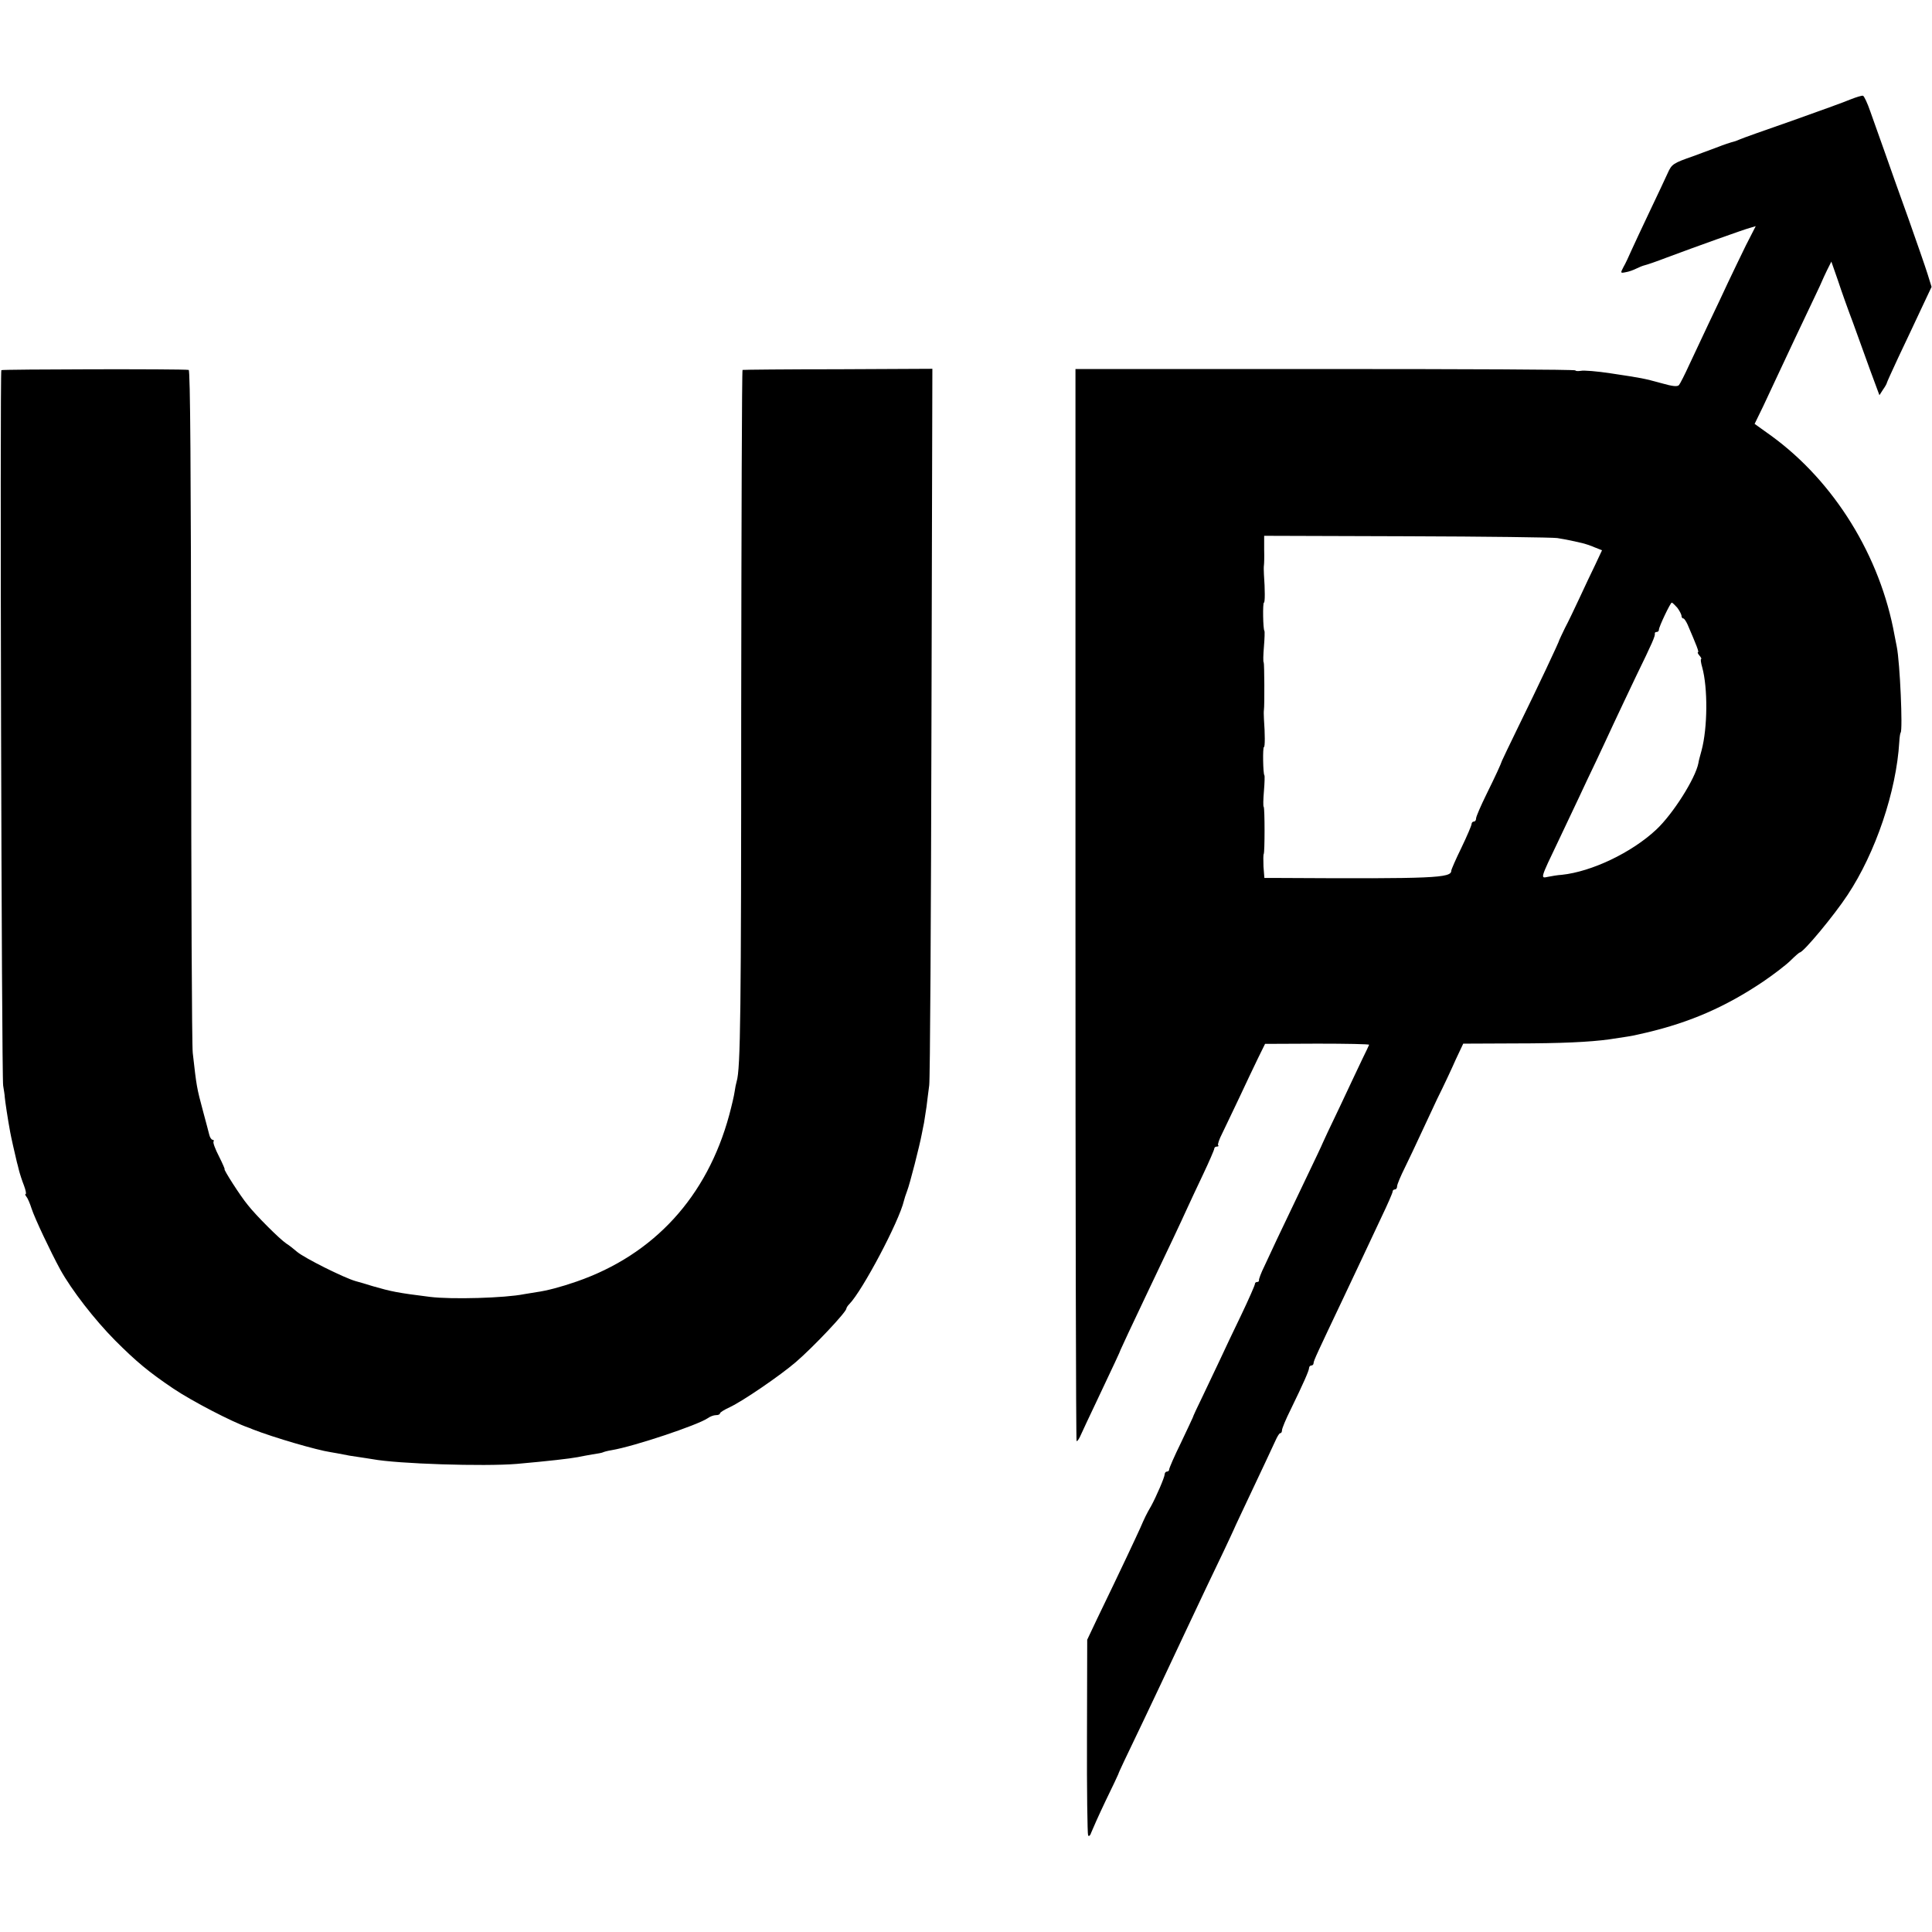
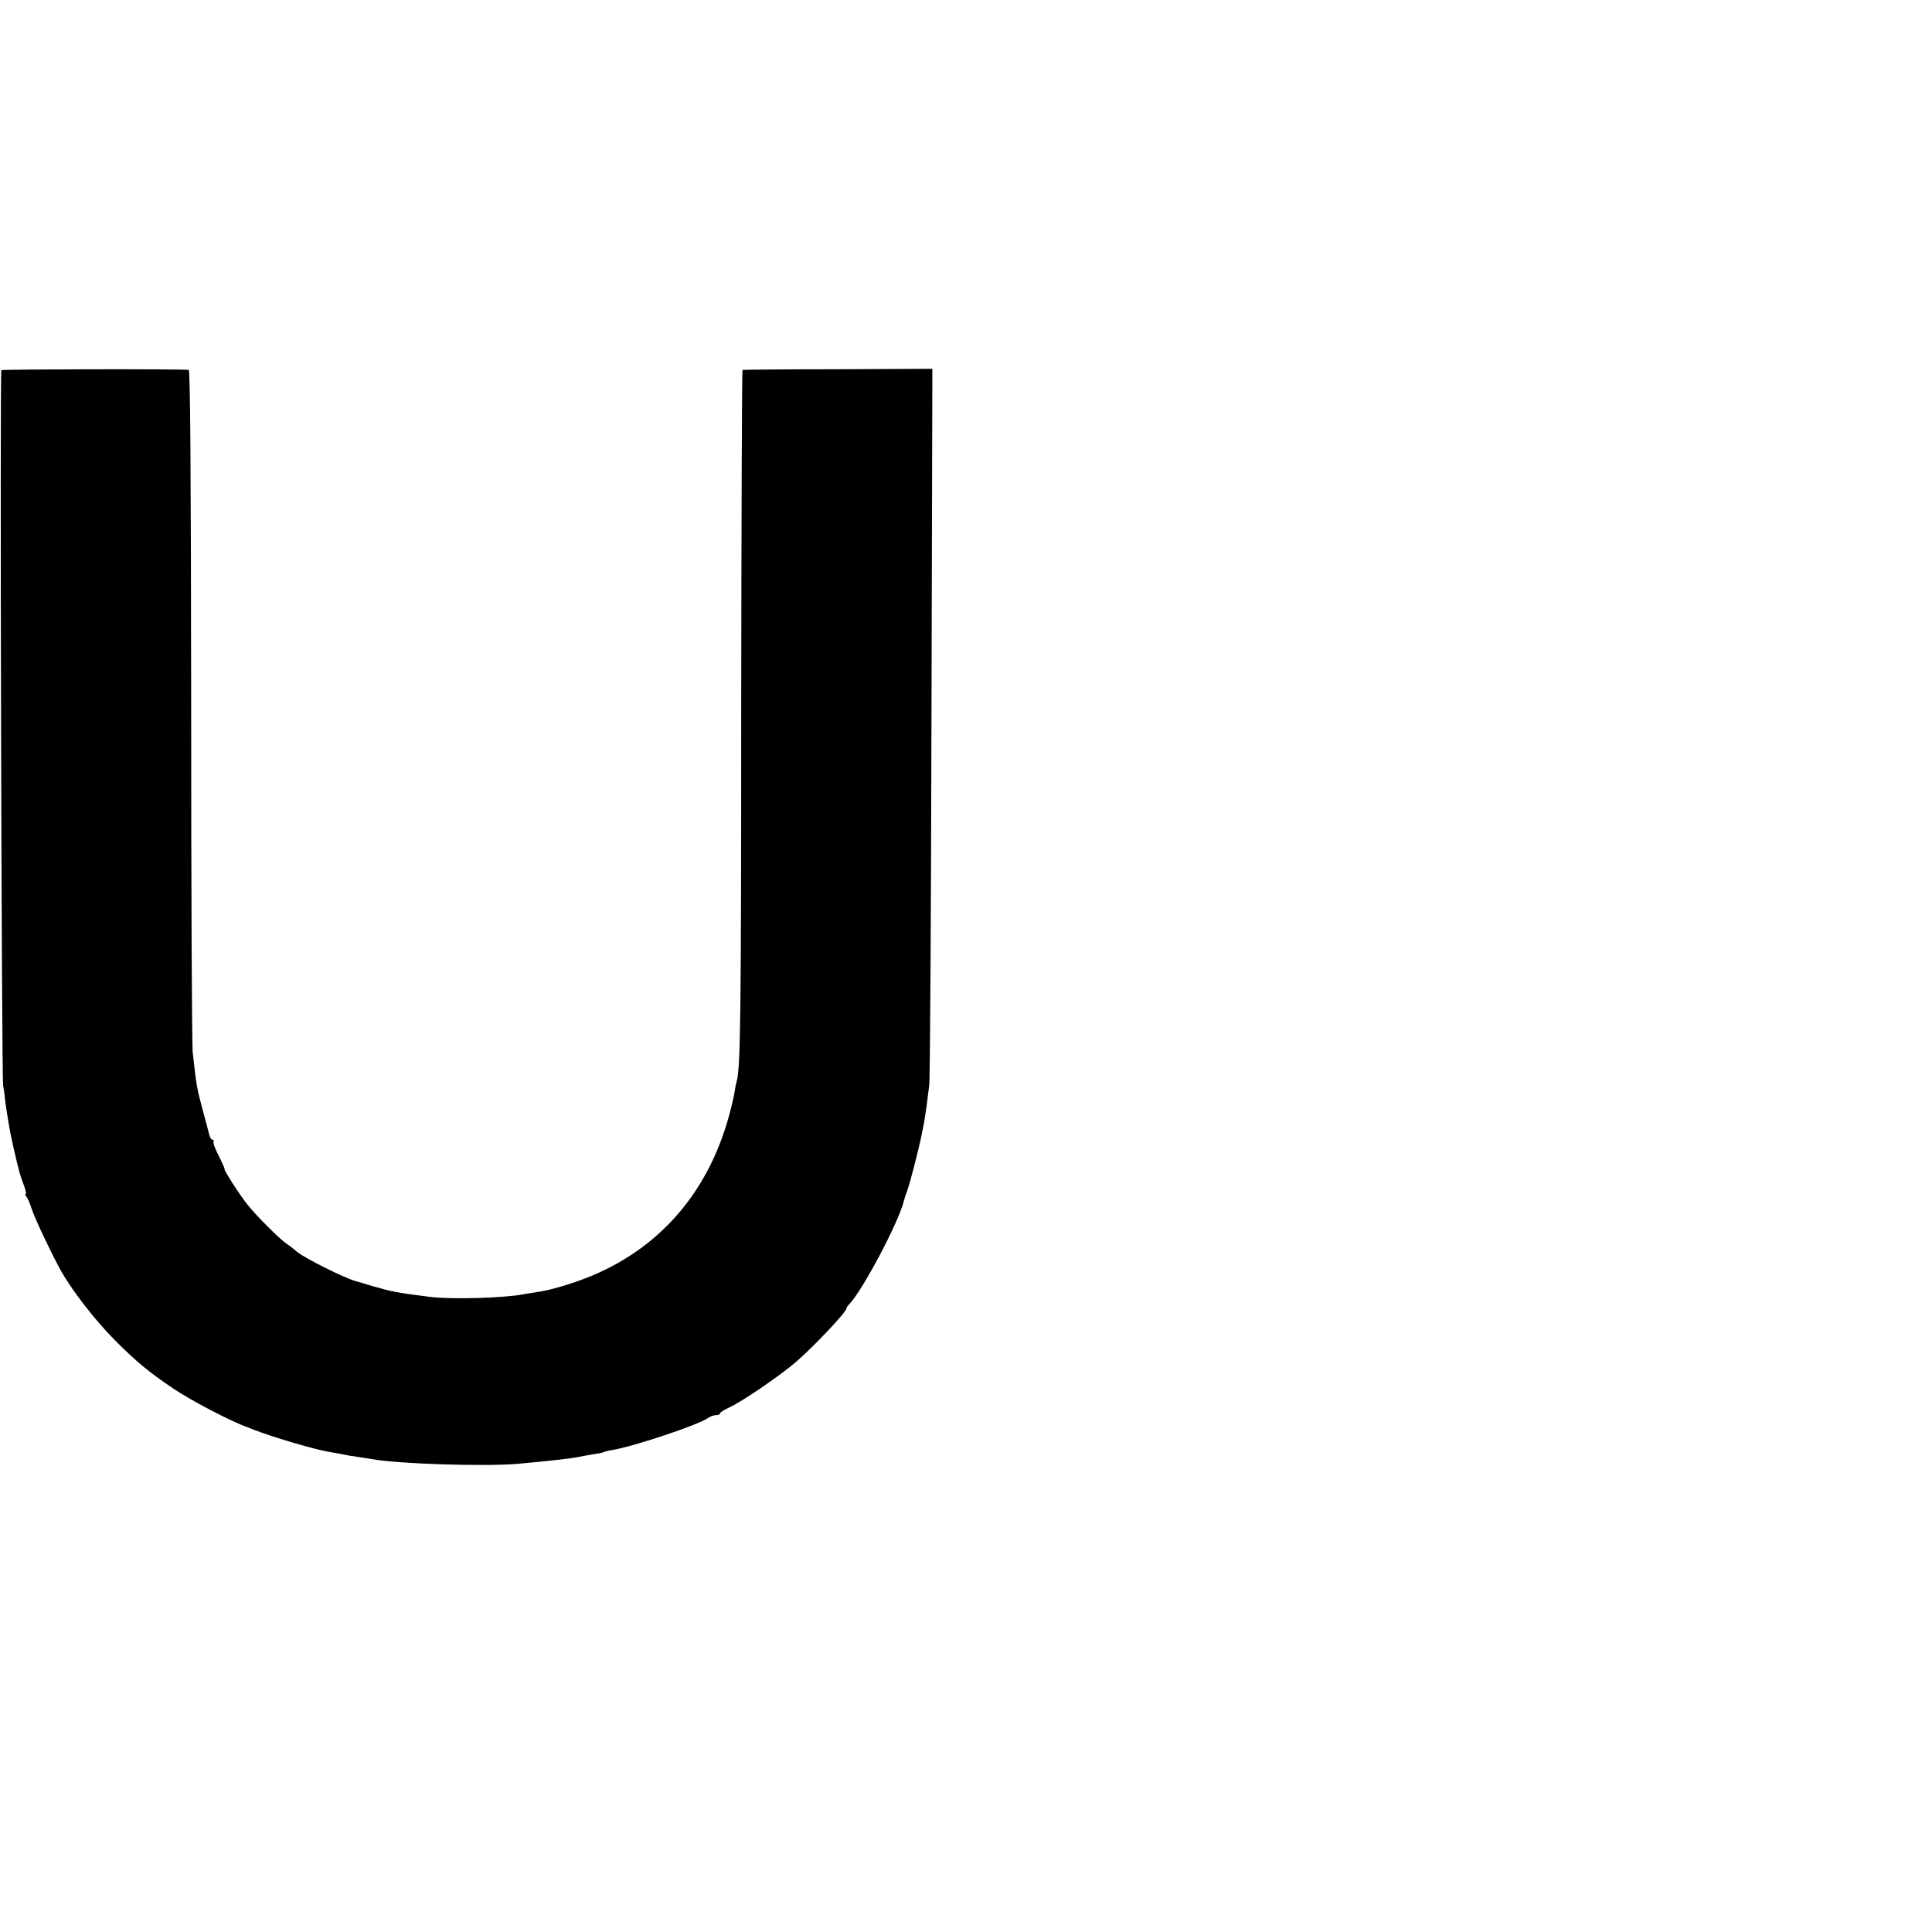
<svg xmlns="http://www.w3.org/2000/svg" version="1.0" width="856pt" height="856pt" viewBox="0 0 856 856" preserveAspectRatio="xMidYMid meet">
  <g transform="translate(0,856) scale(0.1,-0.1)" fill="#000000" stroke="none">
-     <path d="M8200 8120 c-25 -11 -142 -53 -260 -95 -118 -41 -222 -78 -230 -82 -8 -3 -17 -7 -20 -8 -23 -6 -58 -18 -75 -25 -11 -4 -62 -23 -113 -42 -89 -31 -95 -35 -113 -75 -10 -22 -46 -99 -80 -170 -33 -70 -70 -148 -81 -173 -11 -25 -26 -58 -35 -73 -14 -27 -14 -28 10 -23 14 2 35 10 47 16 12 6 29 13 38 15 9 2 53 17 97 34 131 49 338 123 367 131 l27 8 -44 -86 c-23 -48 -59 -121 -78 -162 -19 -41 -57 -122 -85 -180 -27 -58 -66 -141 -87 -185 -20 -44 -41 -85 -46 -91 -7 -8 -28 -6 -77 8 -80 22 -87 23 -226 44 -59 9 -119 14 -132 11 -13 -2 -24 -1 -24 2 0 4 -498 6 -1107 6 l-1108 0 0 -2373 c0 -1306 2 -2375 5 -2377 3 -2 12 11 19 28 8 18 39 84 69 147 76 161 106 224 107 230 2 5 50 109 115 245 97 203 154 324 177 375 14 30 47 102 74 158 27 57 49 108 49 113 0 5 5 9 12 9 6 0 9 3 5 6 -3 3 5 27 18 52 13 26 46 97 75 157 28 61 66 139 83 175 l32 65 232 1 c128 0 231 -2 229 -5 -1 -3 -14 -31 -29 -61 -14 -30 -60 -126 -101 -214 -42 -87 -76 -160 -76 -161 0 -2 -39 -84 -86 -182 -47 -98 -99 -207 -116 -243 -17 -36 -42 -90 -56 -120 -15 -30 -25 -58 -24 -62 1 -5 -3 -8 -8 -8 -6 0 -10 -4 -10 -9 0 -5 -27 -67 -61 -138 -34 -70 -76 -159 -94 -198 -18 -38 -52 -110 -76 -160 -24 -49 -44 -92 -44 -95 -1 -3 -25 -54 -53 -113 -29 -59 -52 -112 -52 -118 0 -5 -4 -9 -10 -9 -5 0 -10 -6 -10 -13 0 -12 -37 -98 -60 -140 -20 -34 -29 -53 -48 -97 -19 -42 -83 -179 -190 -400 l-45 -95 -1 -428 c-1 -236 2 -434 5 -439 4 -6 10 0 14 13 5 13 33 76 63 139 31 63 56 117 57 120 1 6 29 65 113 240 55 116 78 164 184 390 64 136 127 269 171 360 22 47 41 87 42 90 1 3 18 40 38 82 100 212 135 286 148 315 8 18 17 33 21 33 5 0 8 6 8 13 0 8 17 49 39 93 57 117 81 172 81 183 0 6 5 11 10 11 6 0 10 5 10 11 0 10 18 48 130 284 26 55 64 136 85 180 21 44 59 126 86 183 27 56 49 107 49 112 0 6 5 10 10 10 6 0 10 6 10 14 0 8 16 46 35 84 19 39 48 100 64 135 17 36 52 112 79 169 28 56 65 135 82 174 l33 70 231 1 c202 0 328 6 416 18 68 10 107 16 130 22 14 3 30 7 35 8 195 46 352 115 517 226 47 32 102 74 122 94 19 19 38 35 40 35 16 0 153 165 212 255 124 187 216 459 229 678 1 20 4 39 6 41 10 11 -3 310 -17 380 -2 12 -7 35 -10 51 -63 351 -267 681 -546 884 l-74 53 38 78 c20 42 50 106 66 141 37 79 112 239 160 339 20 41 36 77 37 80 1 3 10 22 20 43 l19 38 29 -83 c15 -46 45 -130 67 -188 21 -58 56 -154 77 -213 l40 -108 16 25 c10 14 17 27 17 30 0 2 23 53 51 113 28 59 73 154 99 210 l48 102 -18 58 c-10 32 -48 141 -84 243 -37 102 -84 235 -105 295 -22 61 -50 141 -64 180 -13 38 -28 70 -33 71 -5 1 -29 -6 -54 -16z m-1300 -1944 c19 -3 46 -8 60 -11 14 -3 36 -8 49 -11 13 -3 38 -11 56 -19 l33 -13 -30 -64 c-17 -34 -48 -101 -70 -148 -22 -47 -50 -106 -64 -132 -13 -27 -24 -50 -25 -53 0 -6 -95 -208 -182 -385 -39 -80 -71 -147 -72 -150 -6 -18 -29 -68 -69 -149 -25 -51 -46 -99 -46 -107 0 -8 -4 -14 -10 -14 -5 0 -10 -5 -10 -11 0 -6 -20 -53 -45 -105 -25 -51 -45 -97 -45 -102 0 -32 -75 -36 -757 -32 l-71 0 -4 51 c-1 28 -1 52 1 55 5 5 5 204 0 209 -3 2 -2 34 1 70 3 36 4 68 2 70 -6 6 -8 125 -2 125 5 0 5 57 0 125 -1 17 -1 35 0 40 3 21 2 206 -1 210 -3 2 -2 34 1 70 3 36 4 68 2 70 -6 6 -8 125 -2 125 5 0 5 57 0 125 -1 17 -1 35 0 40 1 6 2 37 1 71 l0 60 632 -2 c348 -1 648 -5 667 -8z m531 -308 c10 -13 18 -29 19 -35 0 -7 3 -13 8 -13 4 0 12 -12 19 -27 40 -93 52 -123 46 -123 -3 0 0 -7 7 -15 7 -8 10 -15 7 -15 -3 0 -1 -17 5 -37 25 -91 24 -267 -3 -368 -6 -22 -13 -47 -14 -56 -13 -68 -113 -226 -187 -295 -109 -102 -286 -186 -418 -200 -19 -1 -47 -6 -62 -9 -33 -7 -35 -11 47 160 31 66 72 152 90 190 18 39 53 113 78 165 25 52 59 127 77 165 18 39 62 131 97 205 75 154 87 182 85 193 -1 4 3 7 8 7 6 0 10 4 10 10 0 13 51 120 57 120 3 0 13 -10 24 -22z" />
    <path d="M6 6920 c-7 -12 1 -3139 8 -3170 3 -19 7 -42 7 -50 1 -15 14 -102 24 -155 4 -23 20 -93 30 -135 1 -3 5 -18 9 -35 4 -16 14 -47 22 -67 8 -21 11 -38 8 -38 -4 0 -2 -6 3 -12 6 -7 16 -31 23 -53 14 -43 83 -189 127 -270 51 -92 152 -222 243 -314 94 -94 149 -140 259 -214 82 -55 259 -147 331 -172 3 -1 12 -4 20 -8 95 -37 284 -92 345 -101 17 -3 41 -7 55 -10 13 -3 42 -8 65 -11 22 -3 51 -8 65 -10 112 -21 494 -33 640 -21 145 13 232 23 270 30 13 3 42 8 64 12 22 3 43 7 47 9 3 2 21 7 40 10 100 17 380 111 424 141 11 8 27 14 37 14 10 0 18 3 18 8 0 4 19 16 43 27 58 27 223 140 293 200 80 69 223 221 224 237 0 4 6 13 13 20 58 59 221 367 242 458 2 8 8 28 14 43 12 30 56 203 65 252 3 17 8 39 10 50 2 11 7 43 11 71 3 28 9 70 12 95 4 24 8 748 10 1610 l4 1565 -418 -2 c-230 0 -420 -2 -423 -3 -3 0 -5 -677 -6 -1504 0 -1347 -3 -1591 -20 -1648 -3 -10 -7 -30 -9 -45 -2 -16 -13 -63 -24 -104 -98 -362 -333 -619 -676 -738 -72 -25 -134 -41 -178 -47 -18 -3 -42 -7 -55 -9 -84 -17 -321 -24 -417 -12 -145 18 -172 24 -252 47 -37 11 -72 22 -78 23 -52 15 -224 101 -258 129 -14 12 -35 29 -48 37 -29 19 -136 126 -171 171 -34 41 -109 159 -103 159 2 0 -9 25 -25 57 -16 31 -27 60 -24 65 3 4 1 8 -4 8 -5 0 -12 10 -15 23 -3 12 -15 58 -27 102 -29 108 -29 110 -46 260 -4 33 -7 727 -7 1543 -1 1046 -4 1482 -11 1483 -32 5 -828 3 -830 -1z" />
  </g>
</svg>